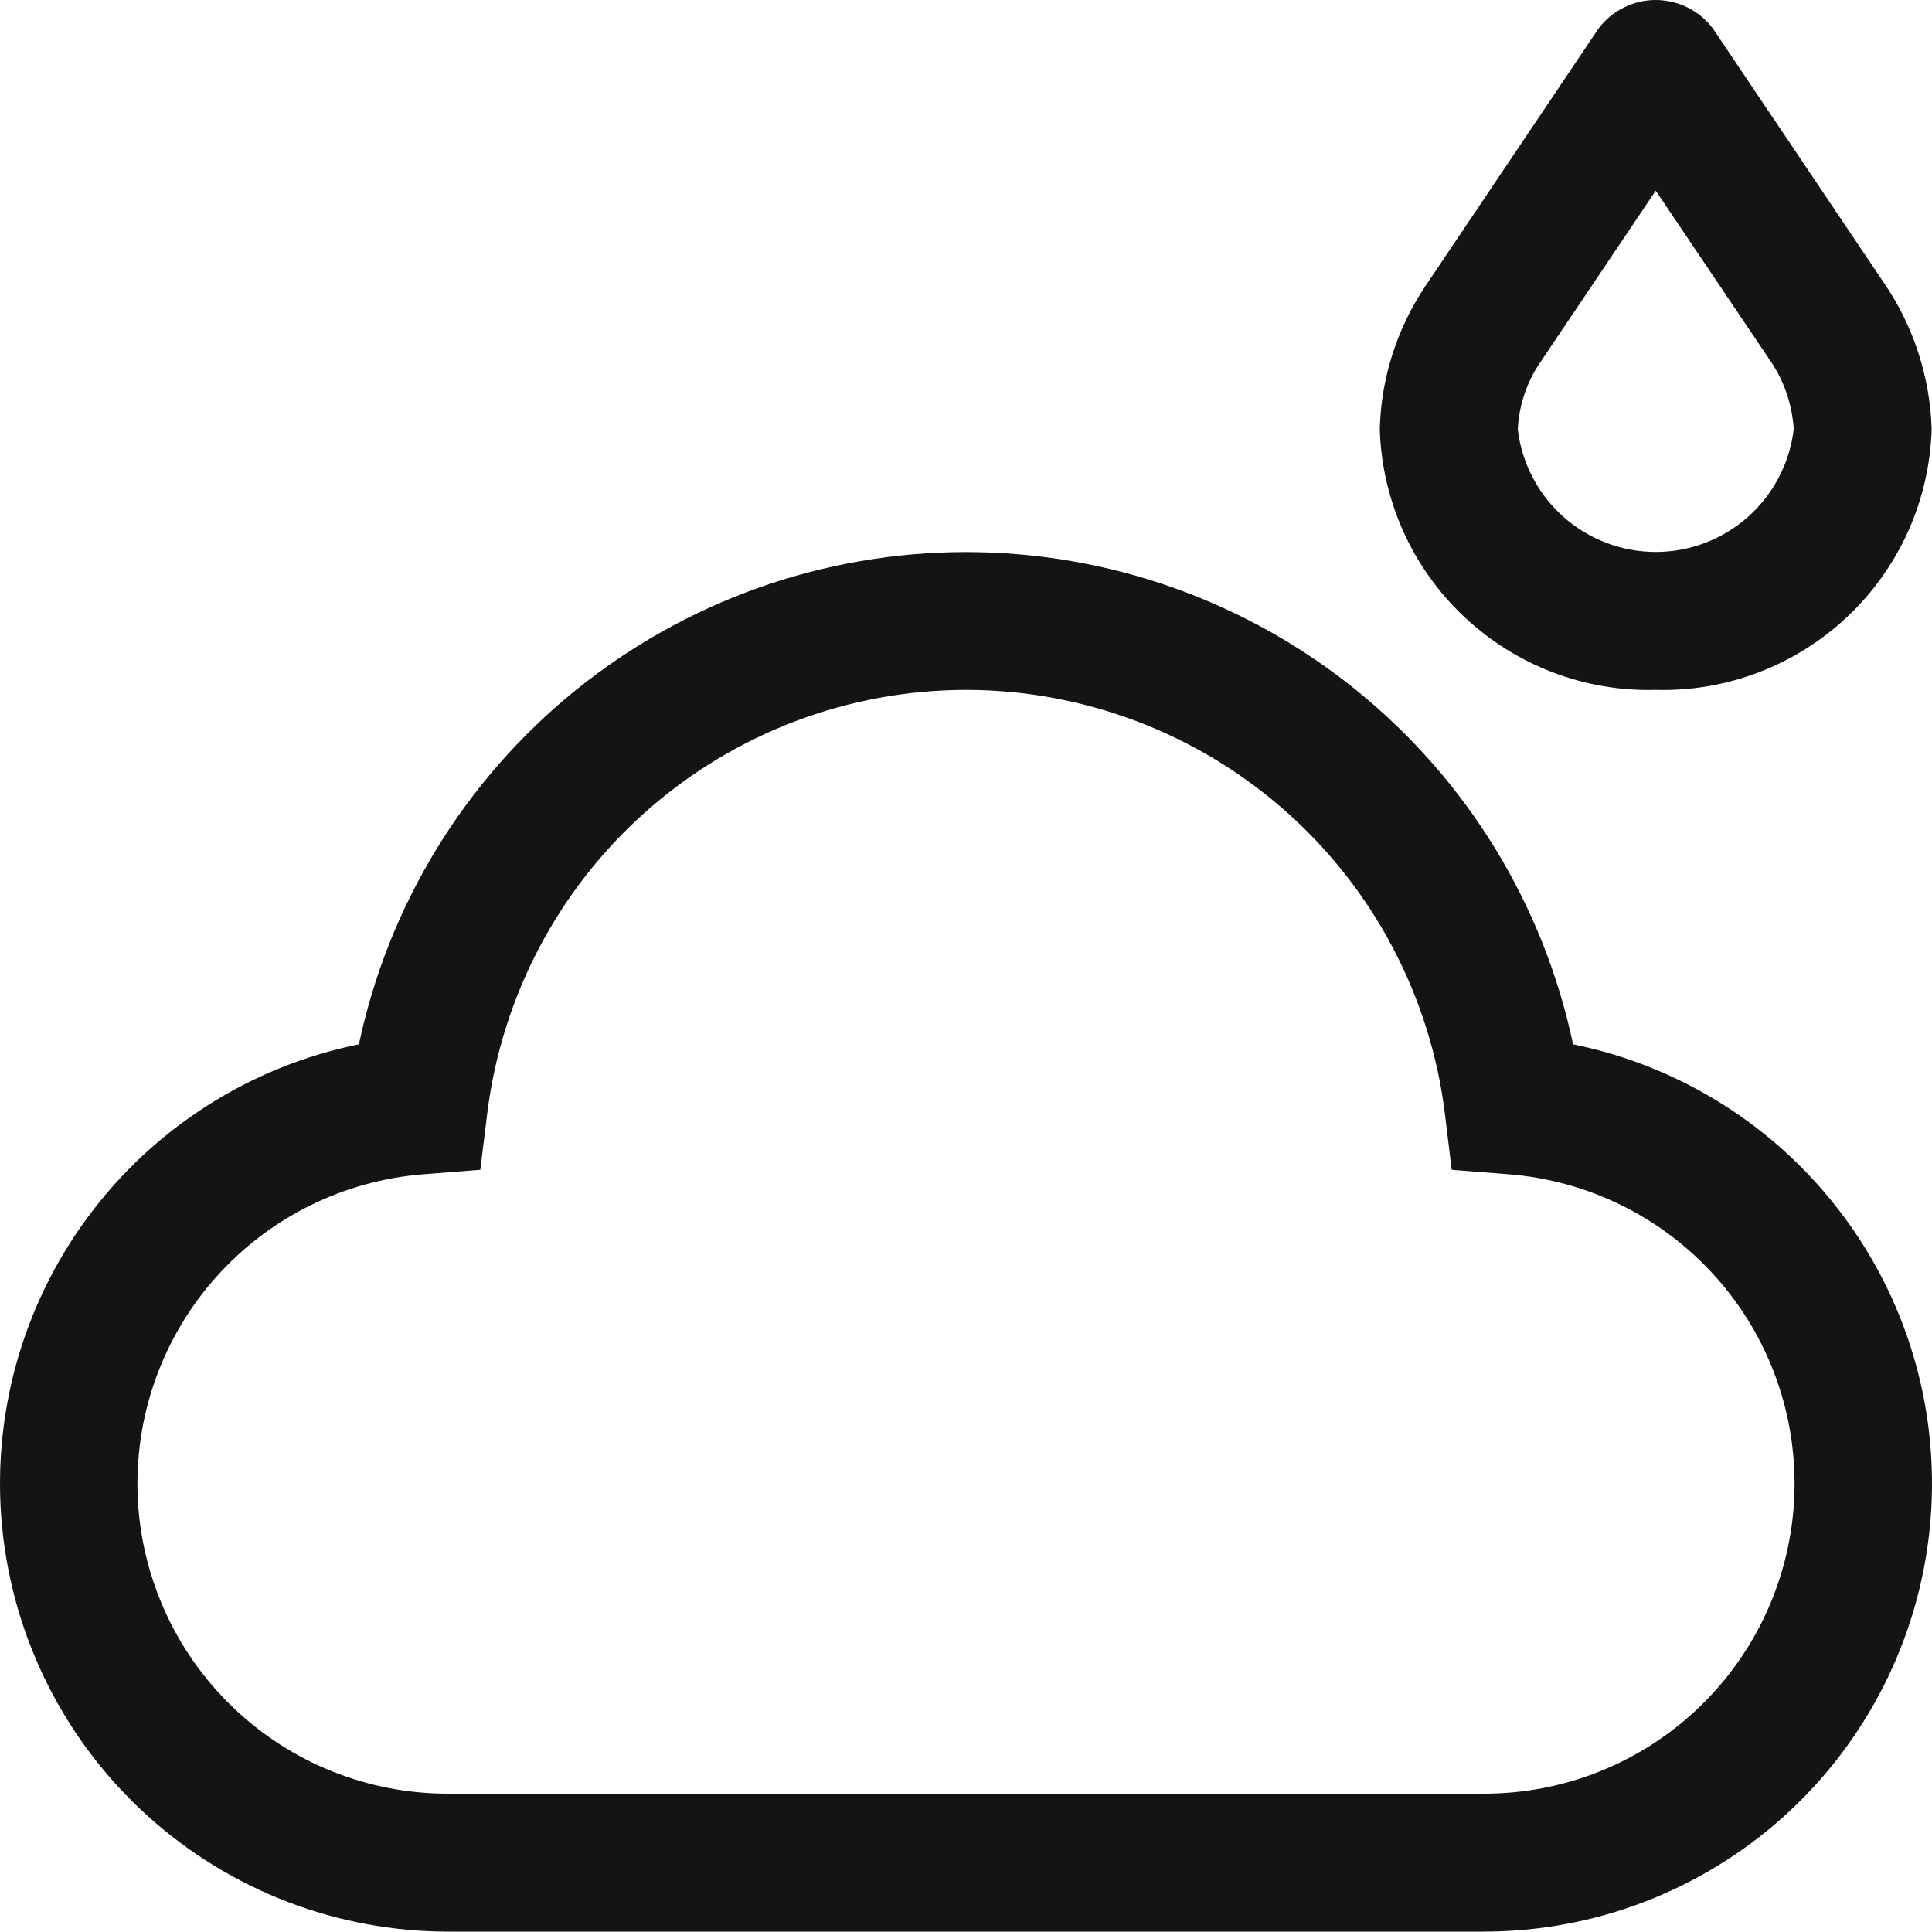
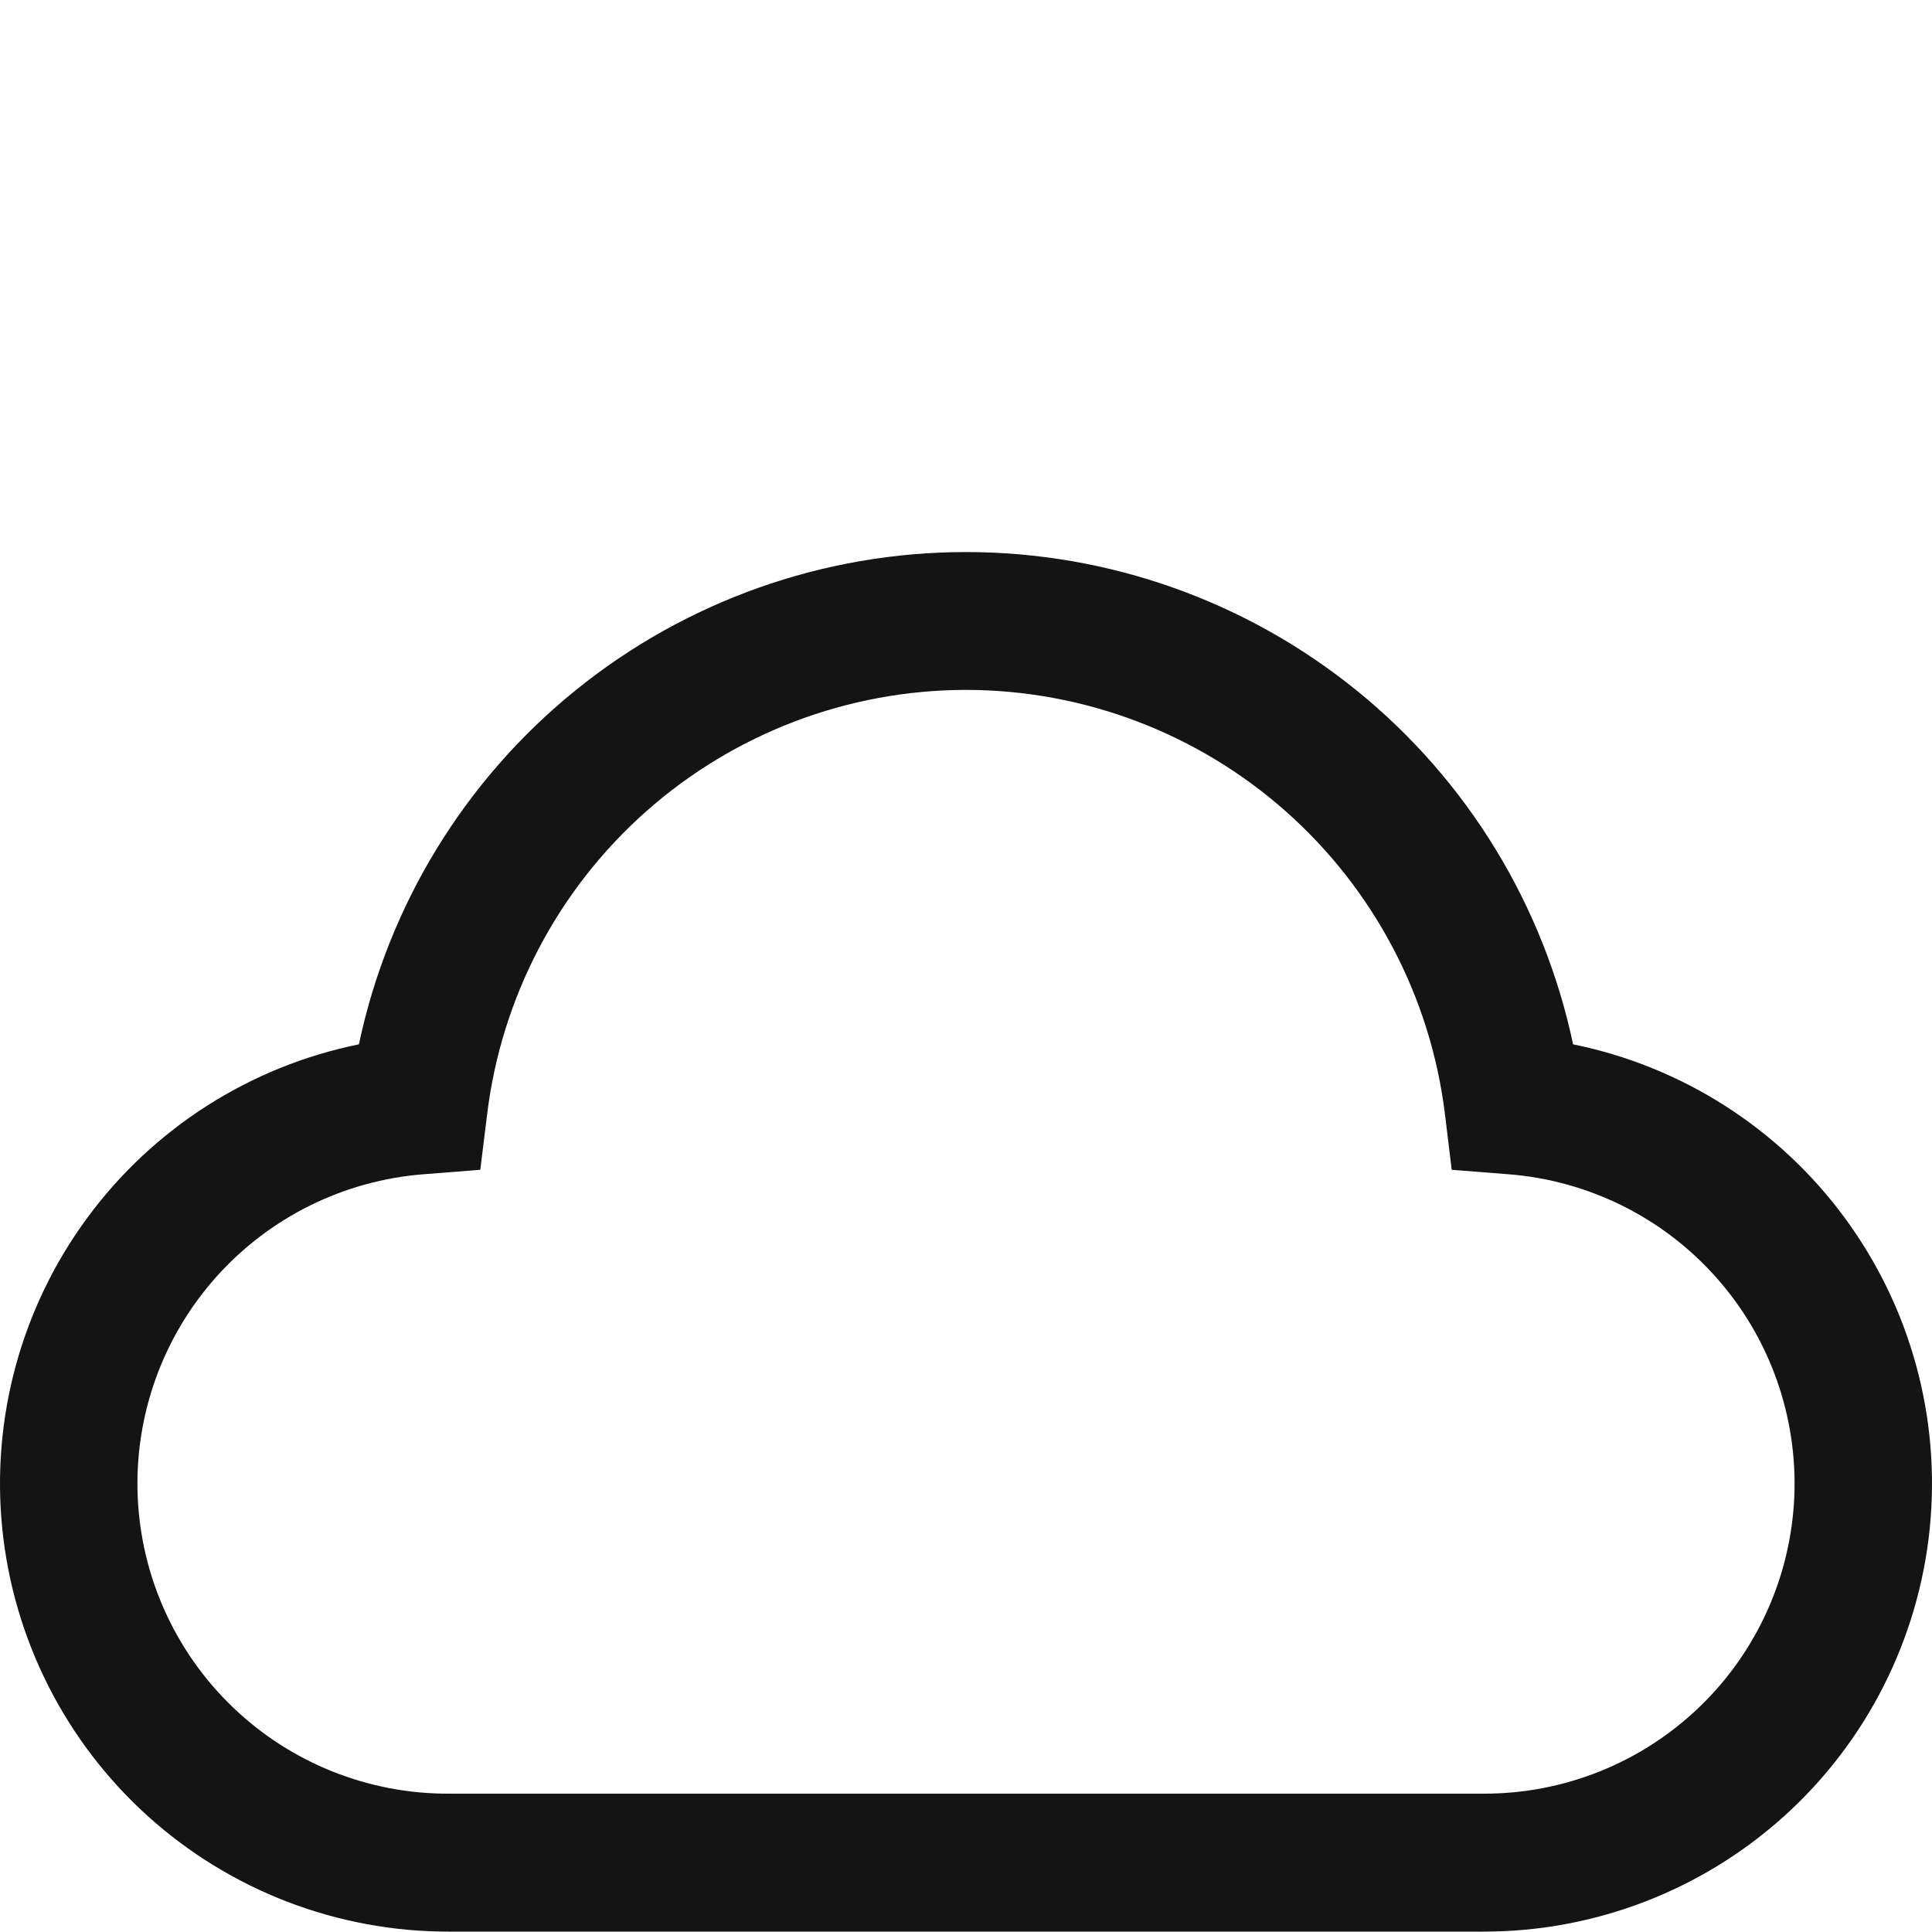
<svg xmlns="http://www.w3.org/2000/svg" width="35" height="35" viewBox="0 0 35 35" fill="none">
-   <path d="M29.995 12.498C28.707 12.533 27.458 12.055 26.521 11.17C25.584 10.286 25.036 9.066 24.996 7.778C25.019 6.858 25.302 5.964 25.812 5.198L28.958 0.518C29.079 0.357 29.235 0.227 29.415 0.137C29.595 0.047 29.794 0 29.995 0C30.196 0 30.395 0.047 30.575 0.137C30.755 0.227 30.912 0.357 31.032 0.518L34.138 5.137C34.669 5.918 34.966 6.834 34.994 7.778C34.954 9.066 34.406 10.286 33.469 11.17C32.532 12.055 31.283 12.533 29.995 12.498ZM29.995 3.454L27.925 6.532C27.667 6.898 27.518 7.33 27.496 7.778C27.568 8.39 27.863 8.954 28.323 9.363C28.784 9.773 29.379 9.999 29.995 9.999C30.611 9.999 31.206 9.773 31.667 9.363C32.127 8.954 32.422 8.39 32.495 7.778C32.467 7.306 32.304 6.852 32.026 6.469L29.995 3.454Z" fill="#141414" />
  <path d="M26.873 34.993H8.127C6.114 34.995 4.171 34.249 2.677 32.9C1.183 31.551 0.244 29.694 0.041 27.691C-0.161 25.688 0.388 23.681 1.582 22.061C2.776 20.439 4.529 19.32 6.502 18.919C7.035 16.397 8.418 14.134 10.42 12.511C12.423 10.887 14.922 10.001 17.5 10.001C20.078 10.001 22.577 10.887 24.58 12.511C26.582 14.134 27.965 16.397 28.498 18.919C30.471 19.32 32.224 20.439 33.418 22.061C34.612 23.681 35.161 25.688 34.959 27.691C34.756 29.694 33.817 31.551 32.323 32.9C30.828 34.249 28.886 34.995 26.873 34.993ZM17.5 12.498C15.366 12.5 13.307 13.282 11.709 14.696C10.112 16.11 9.086 18.06 8.826 20.178L8.701 21.192L7.682 21.272C6.231 21.383 4.88 22.052 3.913 23.138C2.945 24.224 2.437 25.644 2.494 27.098C2.552 28.551 3.171 29.926 4.222 30.932C5.272 31.939 6.672 32.498 8.127 32.494H26.873C28.328 32.498 29.728 31.939 30.778 30.932C31.829 29.926 32.448 28.551 32.506 27.098C32.563 25.644 32.055 24.224 31.087 23.138C30.12 22.052 28.769 21.383 27.318 21.272L26.299 21.192L26.176 20.178C25.915 18.06 24.889 16.111 23.291 14.696C21.693 13.282 19.634 12.5 17.5 12.498Z" fill="#141414" />
</svg>